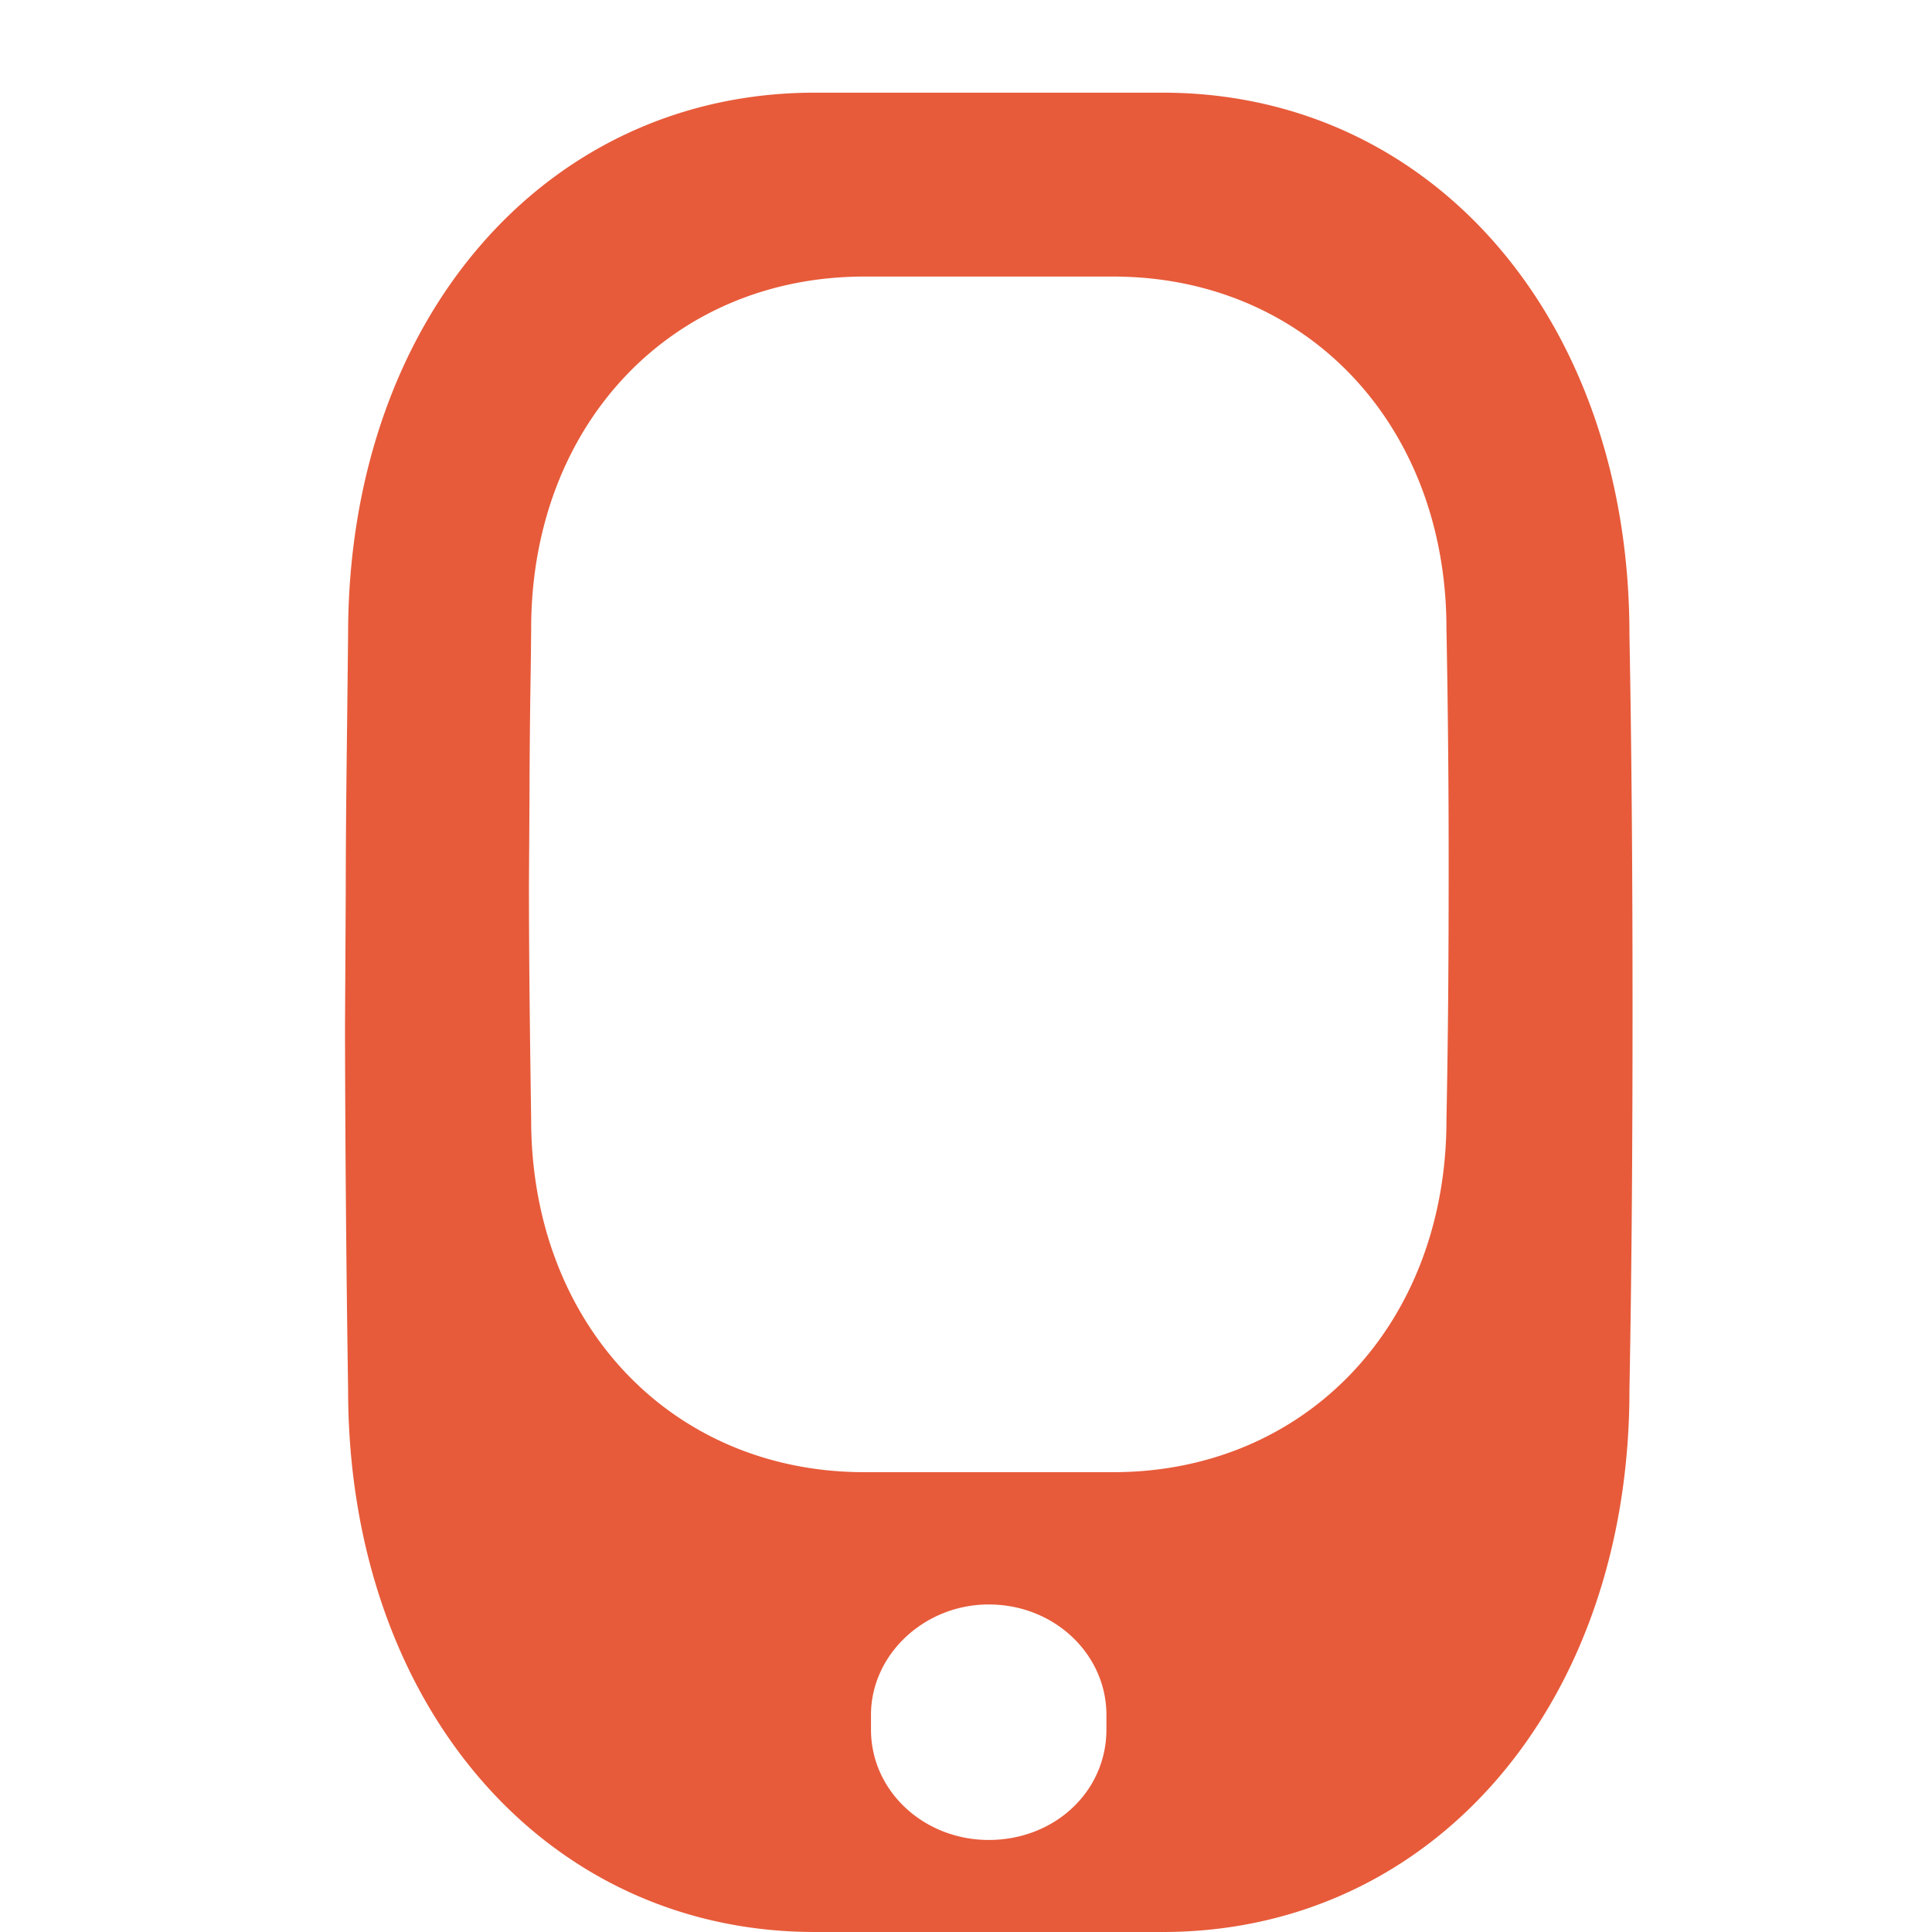
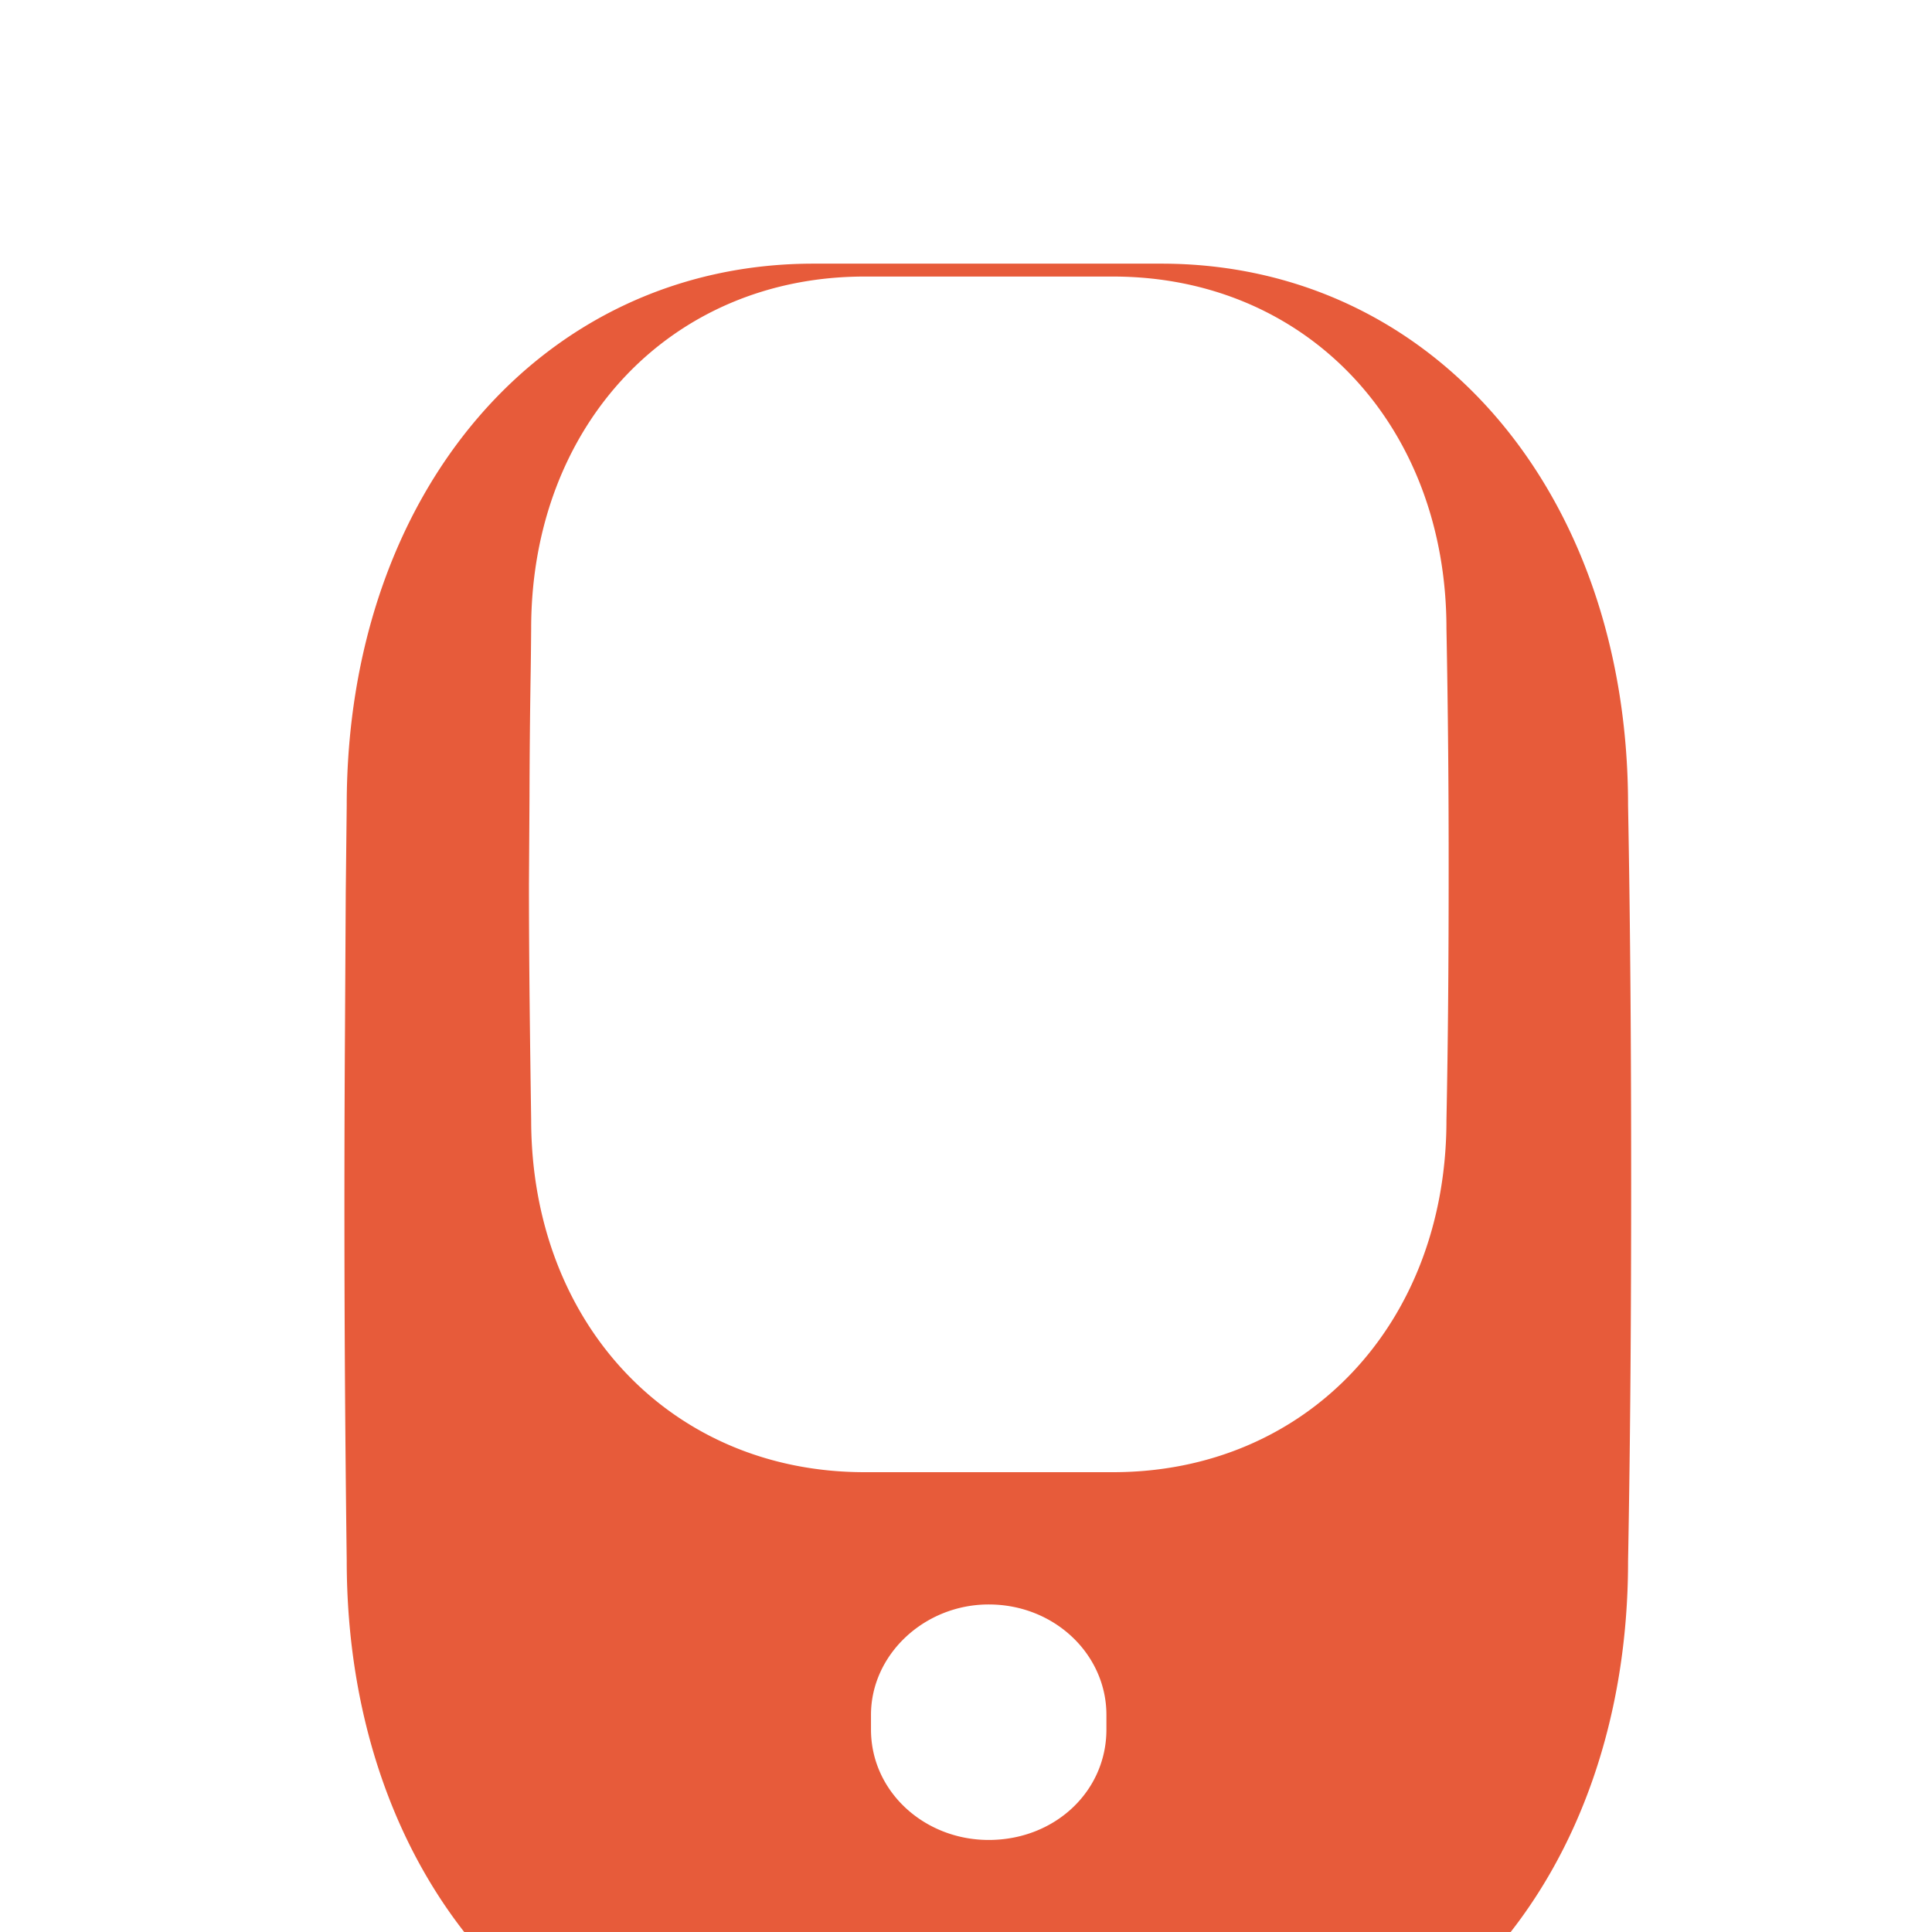
<svg xmlns="http://www.w3.org/2000/svg" width="28" height="28" fill="none">
-   <path fill="#E75B3A" fill-rule="evenodd" d="M5.011 12.932c0-.825.01-1.65.02-2.478l.014-1.263c0-4.539 2.841-7.848 6.765-7.848h5.04c3.923 0 6.765 3.31 6.765 7.848.034 1.818.045 3.636.045 5.467 0 1.832-.011 3.676-.045 5.494 0 4.539-2.841 7.848-6.765 7.848h-5.04c-3.924 0-6.765-3.31-6.765-7.861A397 397 0 0 1 5 14.894zm11.024 11.921v.213c0 .898-.75 1.6-1.706 1.6-.933 0-1.706-.702-1.706-1.6v-.213c0-.874.774-1.6 1.706-1.6.956 0 1.706.726 1.706 1.6M7.688 9.93q-.012.808-.014 1.61l-.008 1.276c0 1.156.016 2.296.032 3.41 0 2.958 2.03 5.11 4.832 5.11h3.6c2.803 0 4.833-2.152 4.833-5.102.024-1.182.032-2.38.032-3.571q.002-1.783-.032-3.554c0-2.95-2.03-5.101-4.833-5.101h-3.6c-2.802 0-4.832 2.15-4.832 5.101q-.003.412-.01.821" clip-rule="evenodd" />
+   <path fill="#E75B3A" fill-rule="evenodd" d="M5.011 12.932l.014-1.263c0-4.539 2.841-7.848 6.765-7.848h5.04c3.923 0 6.765 3.31 6.765 7.848.034 1.818.045 3.636.045 5.467 0 1.832-.011 3.676-.045 5.494 0 4.539-2.841 7.848-6.765 7.848h-5.04c-3.924 0-6.765-3.31-6.765-7.861A397 397 0 0 1 5 14.894zm11.024 11.921v.213c0 .898-.75 1.6-1.706 1.6-.933 0-1.706-.702-1.706-1.6v-.213c0-.874.774-1.6 1.706-1.6.956 0 1.706.726 1.706 1.6M7.688 9.93q-.012.808-.014 1.61l-.008 1.276c0 1.156.016 2.296.032 3.41 0 2.958 2.03 5.11 4.832 5.11h3.6c2.803 0 4.833-2.152 4.833-5.102.024-1.182.032-2.38.032-3.571q.002-1.783-.032-3.554c0-2.95-2.03-5.101-4.833-5.101h-3.6c-2.802 0-4.832 2.15-4.832 5.101q-.003.412-.01.821" clip-rule="evenodd" />
</svg>